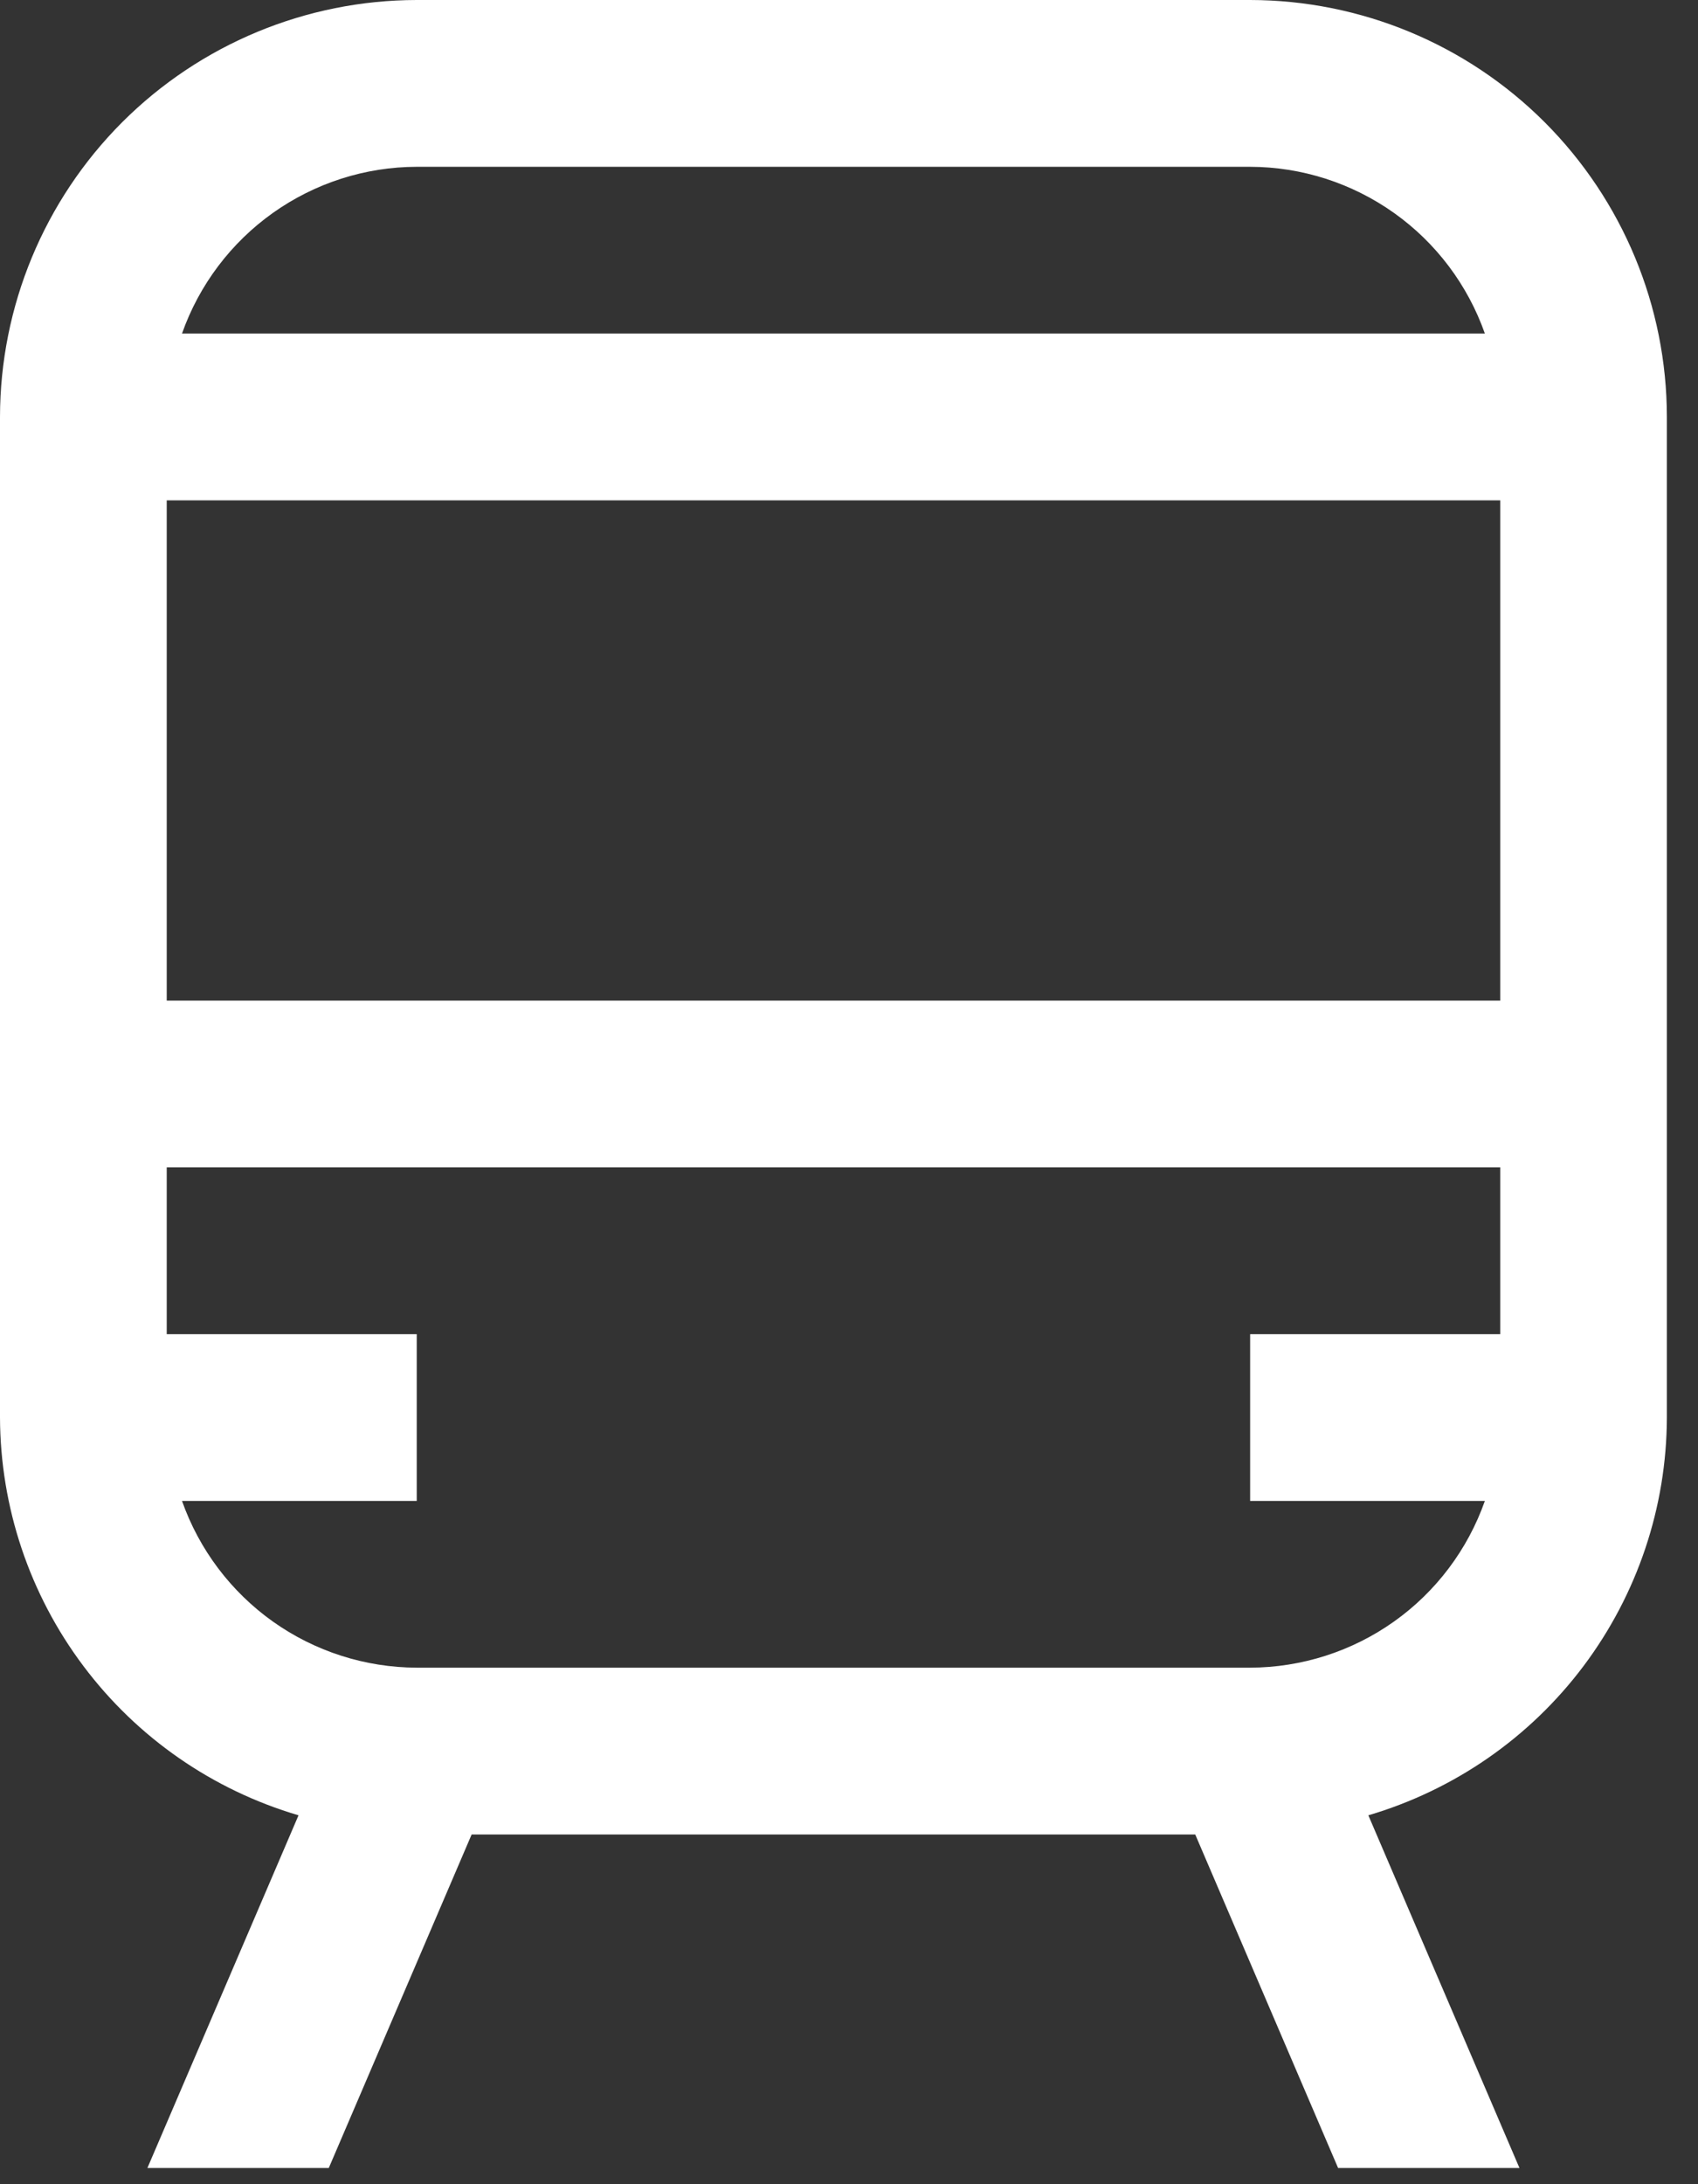
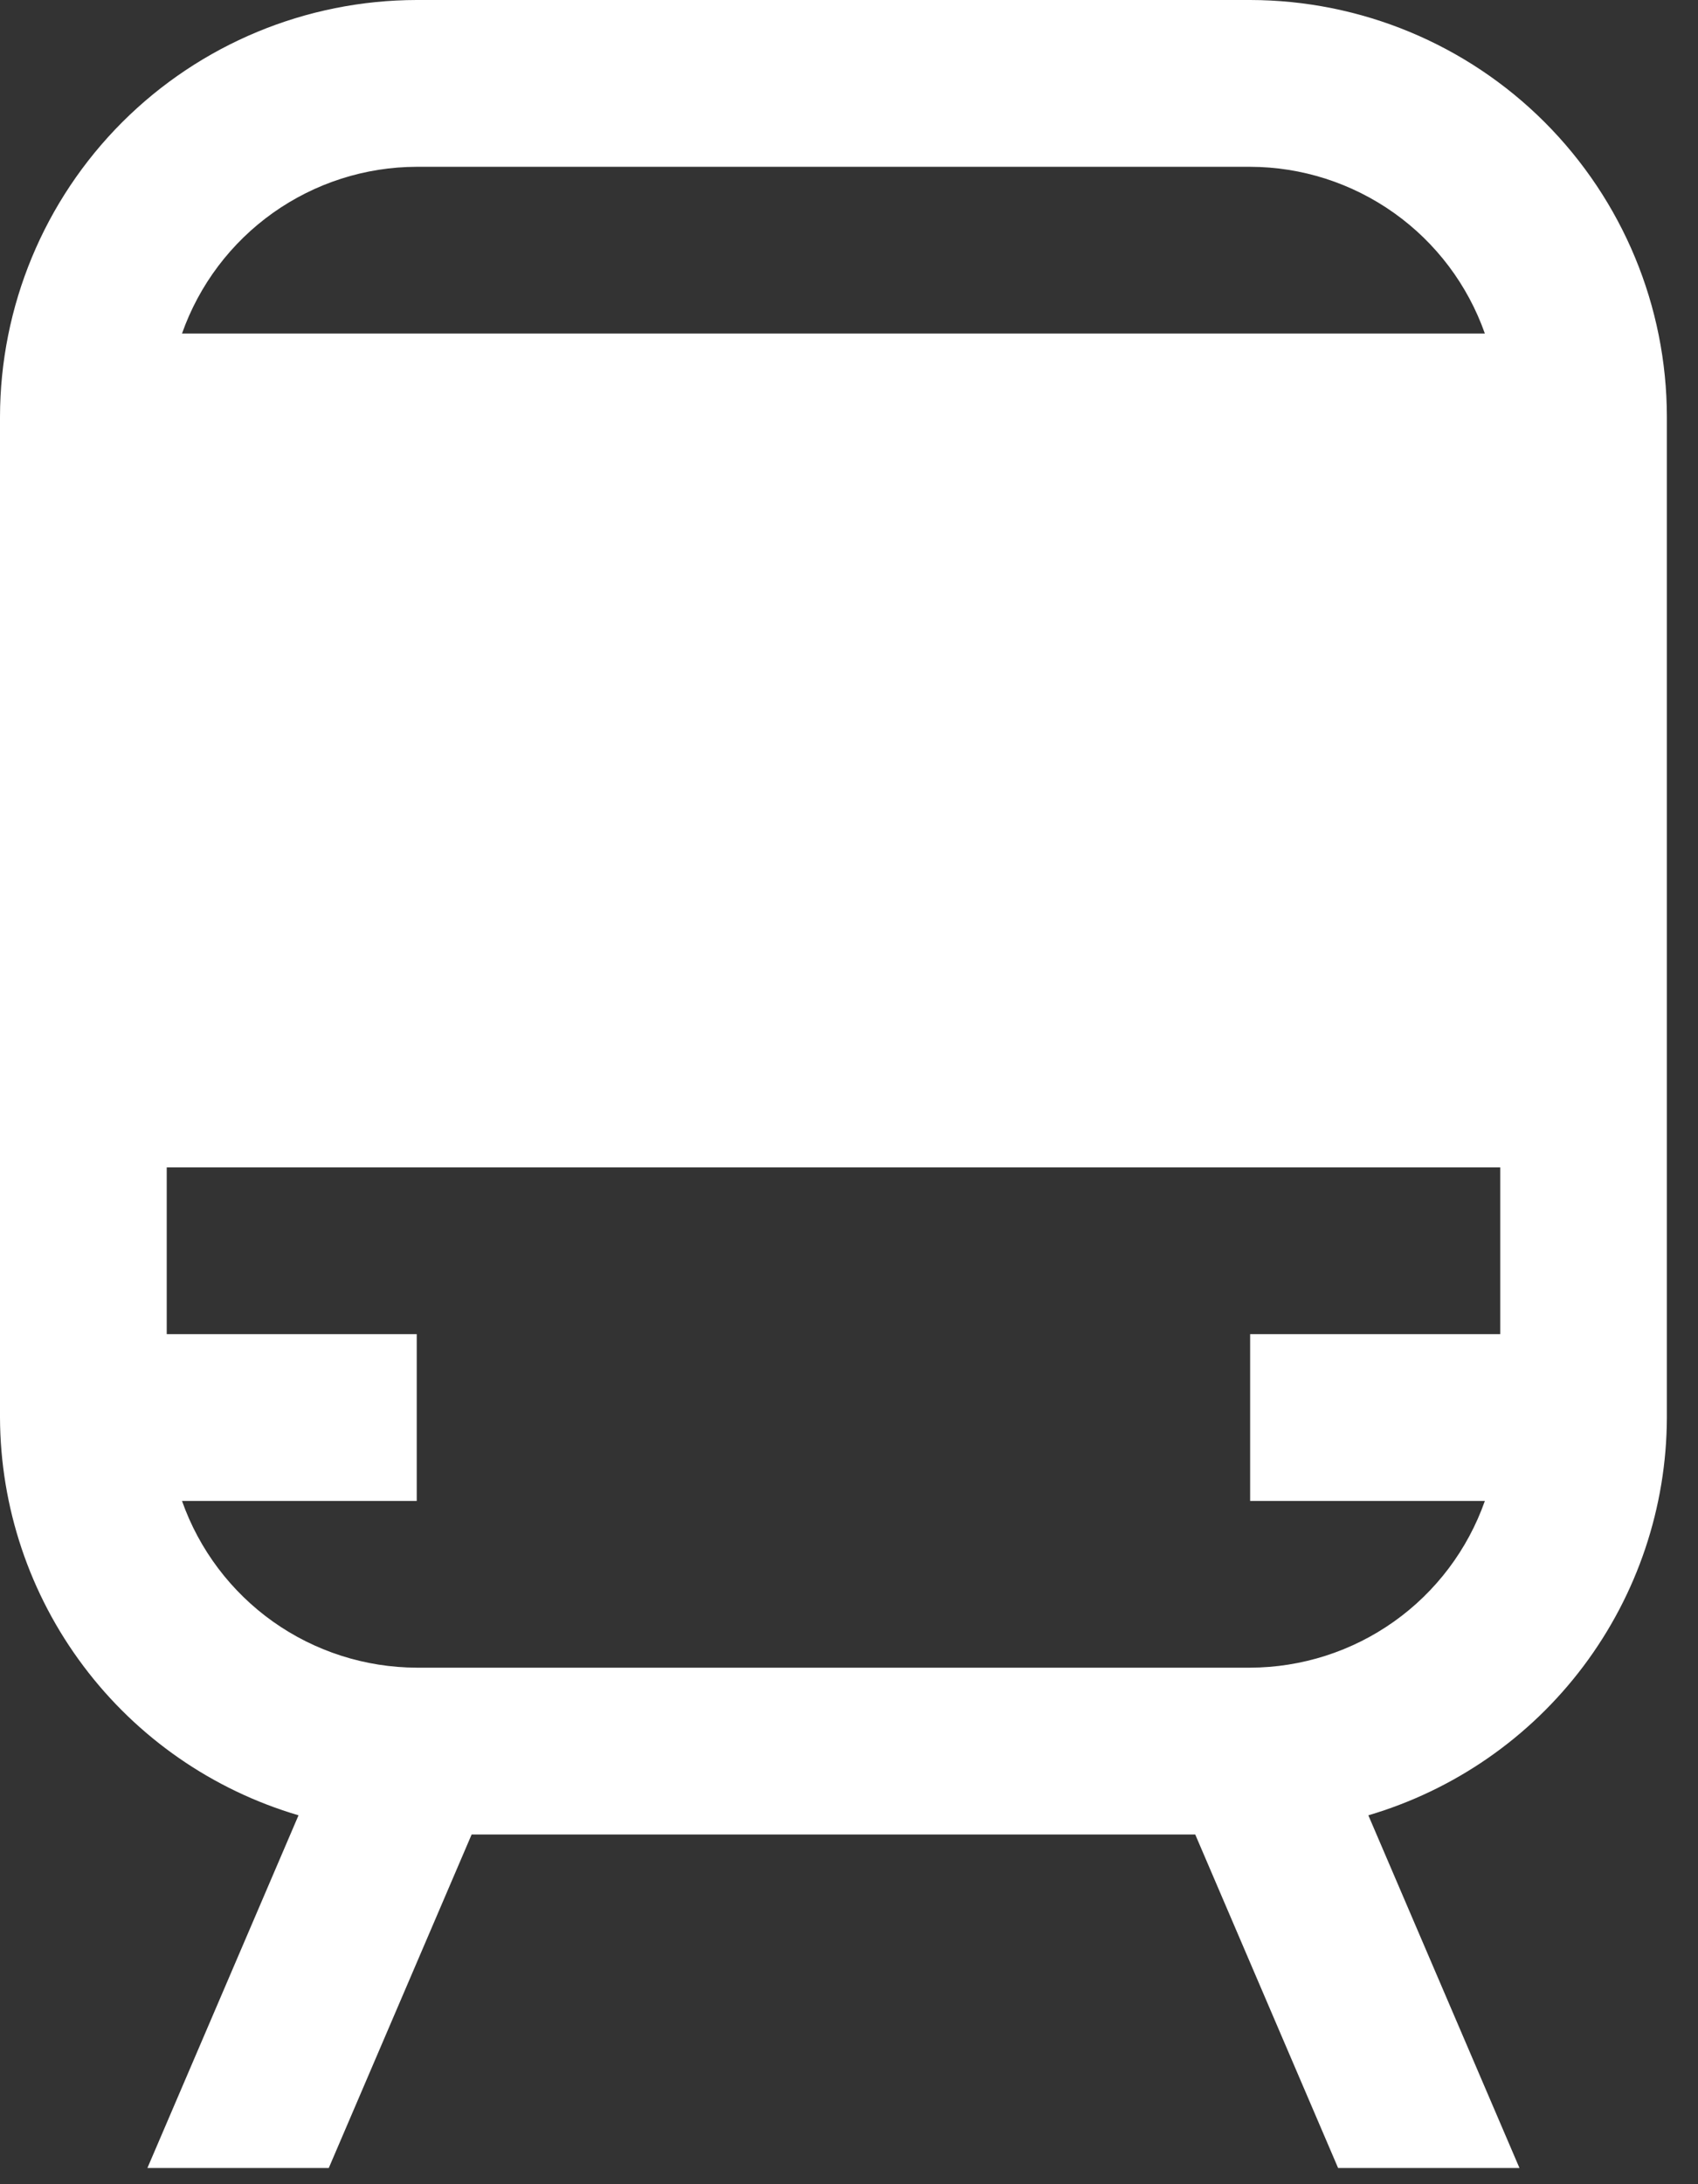
<svg xmlns="http://www.w3.org/2000/svg" width="21" height="27" viewBox="0 0 21 27" fill="none">
  <rect x="0" y="0" width="21" height="27" fill="#333333" stroke="none" />
-   <path d="M15.461 0H5.154C3.787 0.002 2.478 0.545 1.511 1.511C0.545 2.478 0.002 3.787 0 5.154V17.523C0.004 18.631 0.365 19.708 1.031 20.594C1.696 21.48 2.629 22.127 3.692 22.44L1.823 26.8H4.066L5.833 22.677H14.782L16.549 26.8H18.792L16.923 22.44C17.986 22.127 18.92 21.48 19.585 20.594C20.25 19.708 20.612 18.631 20.615 17.523V5.154C20.614 3.787 20.07 2.478 19.104 1.511C18.138 0.545 16.828 0.002 15.461 0ZM5.154 2.062H15.461C16.099 2.063 16.72 2.263 17.24 2.632C17.76 3.001 18.152 3.522 18.364 4.123H2.251C2.463 3.522 2.856 3.001 3.375 2.632C3.895 2.263 4.516 2.063 5.154 2.062ZM18.554 16.492H15.461V18.554H18.364C18.152 19.155 17.76 19.676 17.24 20.045C16.72 20.414 16.099 20.613 15.461 20.615H5.154C4.516 20.613 3.895 20.414 3.375 20.045C2.856 19.676 2.463 19.155 2.251 18.554H5.154V16.492H2.062V14.431H18.554V16.492ZM18.554 12.369H2.062V6.185H18.554V12.369Z" fill="white" />
+   <path d="M15.461 0H5.154C3.787 0.002 2.478 0.545 1.511 1.511C0.545 2.478 0.002 3.787 0 5.154V17.523C0.004 18.631 0.365 19.708 1.031 20.594C1.696 21.48 2.629 22.127 3.692 22.44L1.823 26.8H4.066L5.833 22.677H14.782L16.549 26.8H18.792L16.923 22.44C17.986 22.127 18.92 21.48 19.585 20.594C20.25 19.708 20.612 18.631 20.615 17.523V5.154C20.614 3.787 20.07 2.478 19.104 1.511C18.138 0.545 16.828 0.002 15.461 0ZM5.154 2.062H15.461C16.099 2.063 16.72 2.263 17.24 2.632C17.76 3.001 18.152 3.522 18.364 4.123H2.251C2.463 3.522 2.856 3.001 3.375 2.632C3.895 2.263 4.516 2.063 5.154 2.062ZM18.554 16.492H15.461V18.554H18.364C18.152 19.155 17.76 19.676 17.24 20.045C16.72 20.414 16.099 20.613 15.461 20.615H5.154C4.516 20.613 3.895 20.414 3.375 20.045C2.856 19.676 2.463 19.155 2.251 18.554H5.154V16.492H2.062V14.431H18.554V16.492ZM18.554 12.369H2.062V6.185V12.369Z" fill="white" />
</svg>